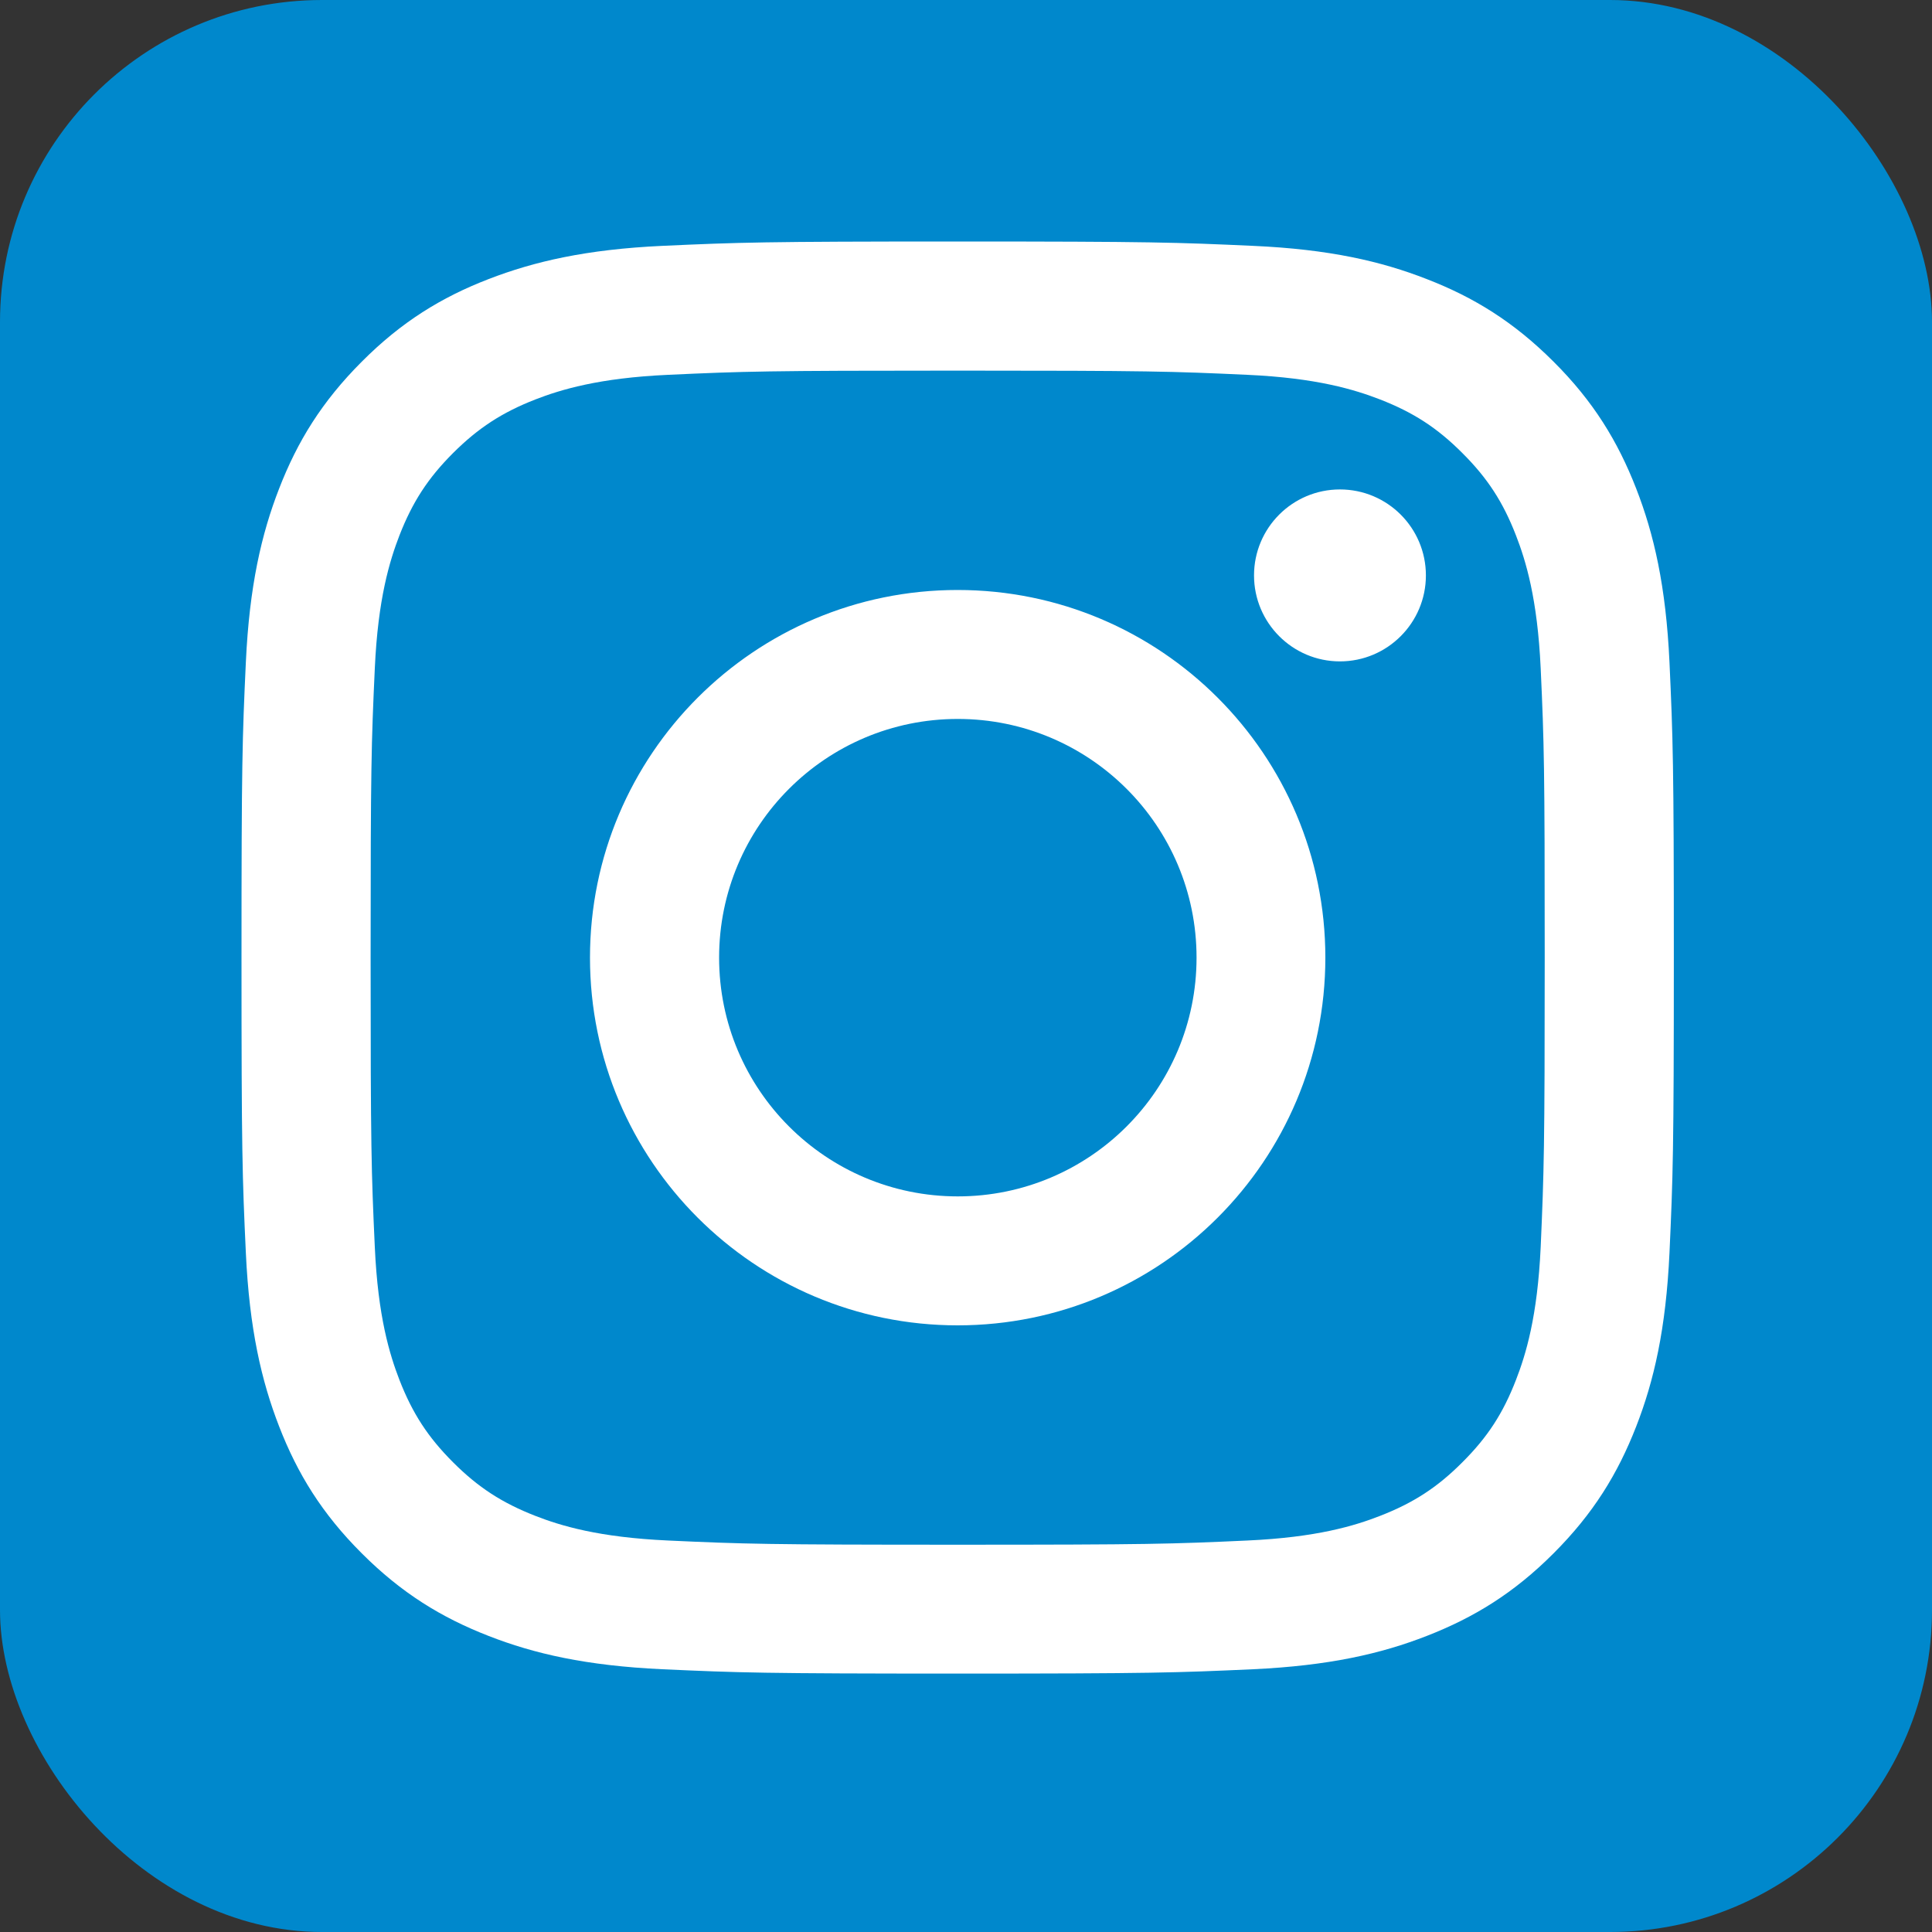
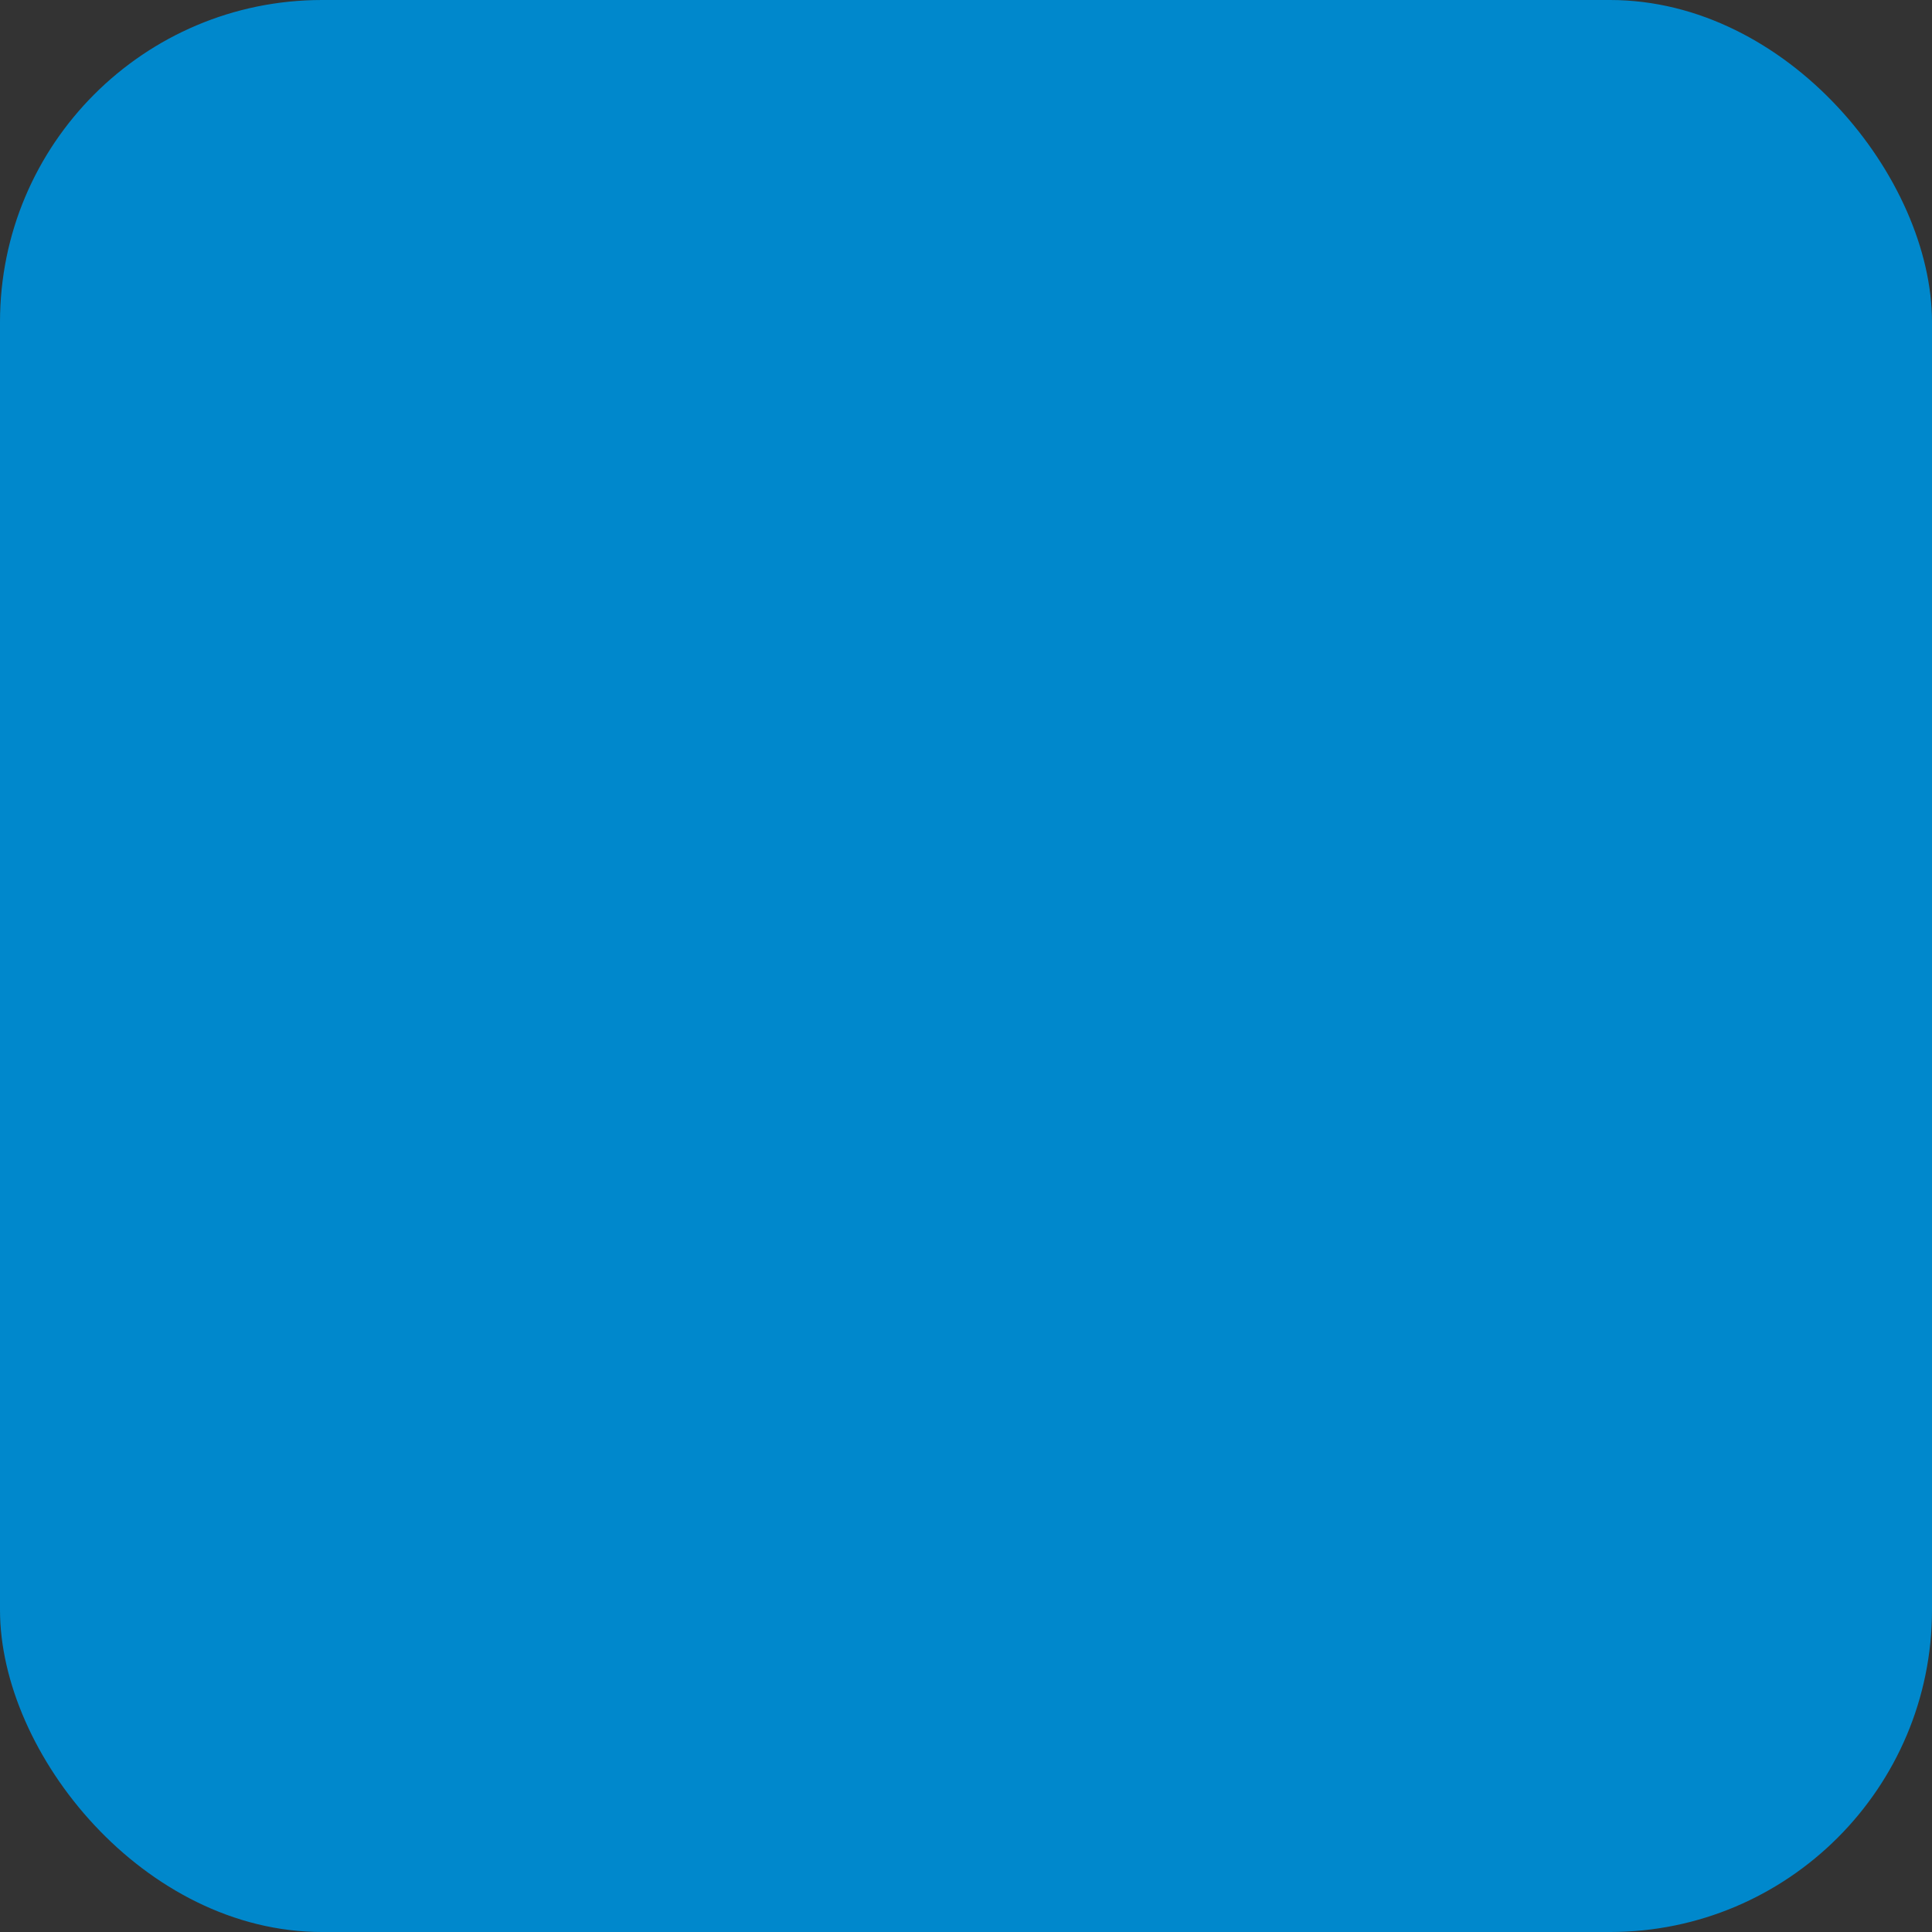
<svg xmlns="http://www.w3.org/2000/svg" width="24" height="24" viewBox="0 0 24 24" fill="none">
  <rect x="0" y="0" width="24" height="24" fill="#333333" stroke="none" />
  <rect width="24" height="24" rx="4" fill="#0088CC" />
-   <path d="M8.933 11.896C8.933 10.258 10.26 8.931 11.898 8.931C13.536 8.931 14.864 10.258 14.864 11.896C14.864 13.534 13.536 14.862 11.898 14.862C10.26 14.862 8.933 13.534 8.933 11.896ZM7.329 11.896C7.329 14.419 9.374 16.464 11.896 16.464C14.419 16.464 16.464 14.419 16.464 11.896C16.464 9.374 14.419 7.329 11.896 7.329C9.374 7.329 7.329 9.374 7.329 11.896ZM15.578 7.148C15.578 7.737 16.056 8.216 16.645 8.216C17.235 8.216 17.713 7.737 17.713 7.148C17.713 6.558 17.235 6.08 16.645 6.08C16.056 6.08 15.578 6.558 15.578 7.148ZM8.303 19.137C7.436 19.098 6.964 18.953 6.651 18.831C6.236 18.669 5.94 18.477 5.628 18.165C5.316 17.853 5.124 17.558 4.962 17.142C4.841 16.828 4.695 16.358 4.656 15.491C4.613 14.553 4.604 14.271 4.604 11.896C4.604 9.522 4.613 9.24 4.656 8.303C4.695 7.436 4.841 6.965 4.962 6.651C5.124 6.236 5.316 5.94 5.628 5.628C5.94 5.317 6.236 5.124 6.651 4.962C6.964 4.841 7.436 4.695 8.303 4.656C9.24 4.613 9.522 4.604 11.896 4.604C14.271 4.604 14.553 4.613 15.492 4.656C16.359 4.695 16.83 4.841 17.143 4.962C17.559 5.124 17.855 5.316 18.166 5.628C18.479 5.94 18.671 6.236 18.832 6.651C18.954 6.965 19.099 7.436 19.139 8.303C19.182 9.24 19.189 9.522 19.189 11.896C19.189 14.271 19.18 14.553 19.139 15.491C19.099 16.358 18.954 16.828 18.832 17.142C18.671 17.558 18.479 17.853 18.166 18.165C17.855 18.477 17.559 18.669 17.143 18.831C16.83 18.953 16.359 19.098 15.492 19.137C14.555 19.18 14.273 19.189 11.896 19.189C9.521 19.189 9.24 19.18 8.303 19.137ZM8.229 3.054C7.282 3.098 6.636 3.248 6.069 3.467C5.484 3.693 4.987 3.998 4.494 4.493C3.999 4.988 3.695 5.483 3.468 6.068C3.248 6.633 3.098 7.28 3.054 8.228C3.01 9.177 3 9.479 3 11.895C3 14.312 3.01 14.614 3.054 15.562C3.098 16.509 3.248 17.155 3.468 17.721C3.695 18.306 3.999 18.802 4.494 19.296C4.989 19.791 5.484 20.094 6.069 20.322C6.634 20.543 7.281 20.692 8.229 20.736C9.178 20.779 9.482 20.79 11.896 20.79C14.312 20.79 14.616 20.779 15.564 20.736C16.511 20.692 17.157 20.543 17.724 20.322C18.309 20.094 18.805 19.791 19.299 19.296C19.794 18.801 20.097 18.306 20.325 17.721C20.546 17.155 20.695 16.509 20.739 15.562C20.782 14.613 20.793 14.312 20.793 11.895C20.793 9.479 20.782 9.176 20.739 8.228C20.695 7.281 20.546 6.635 20.325 6.068C20.097 5.483 19.794 4.986 19.299 4.493C18.804 3.998 18.308 3.693 17.724 3.467C17.159 3.246 16.512 3.096 15.564 3.054C14.614 3.011 14.313 3 11.896 3C9.48 3 9.178 3.011 8.229 3.054Z" fill="white" />
</svg>